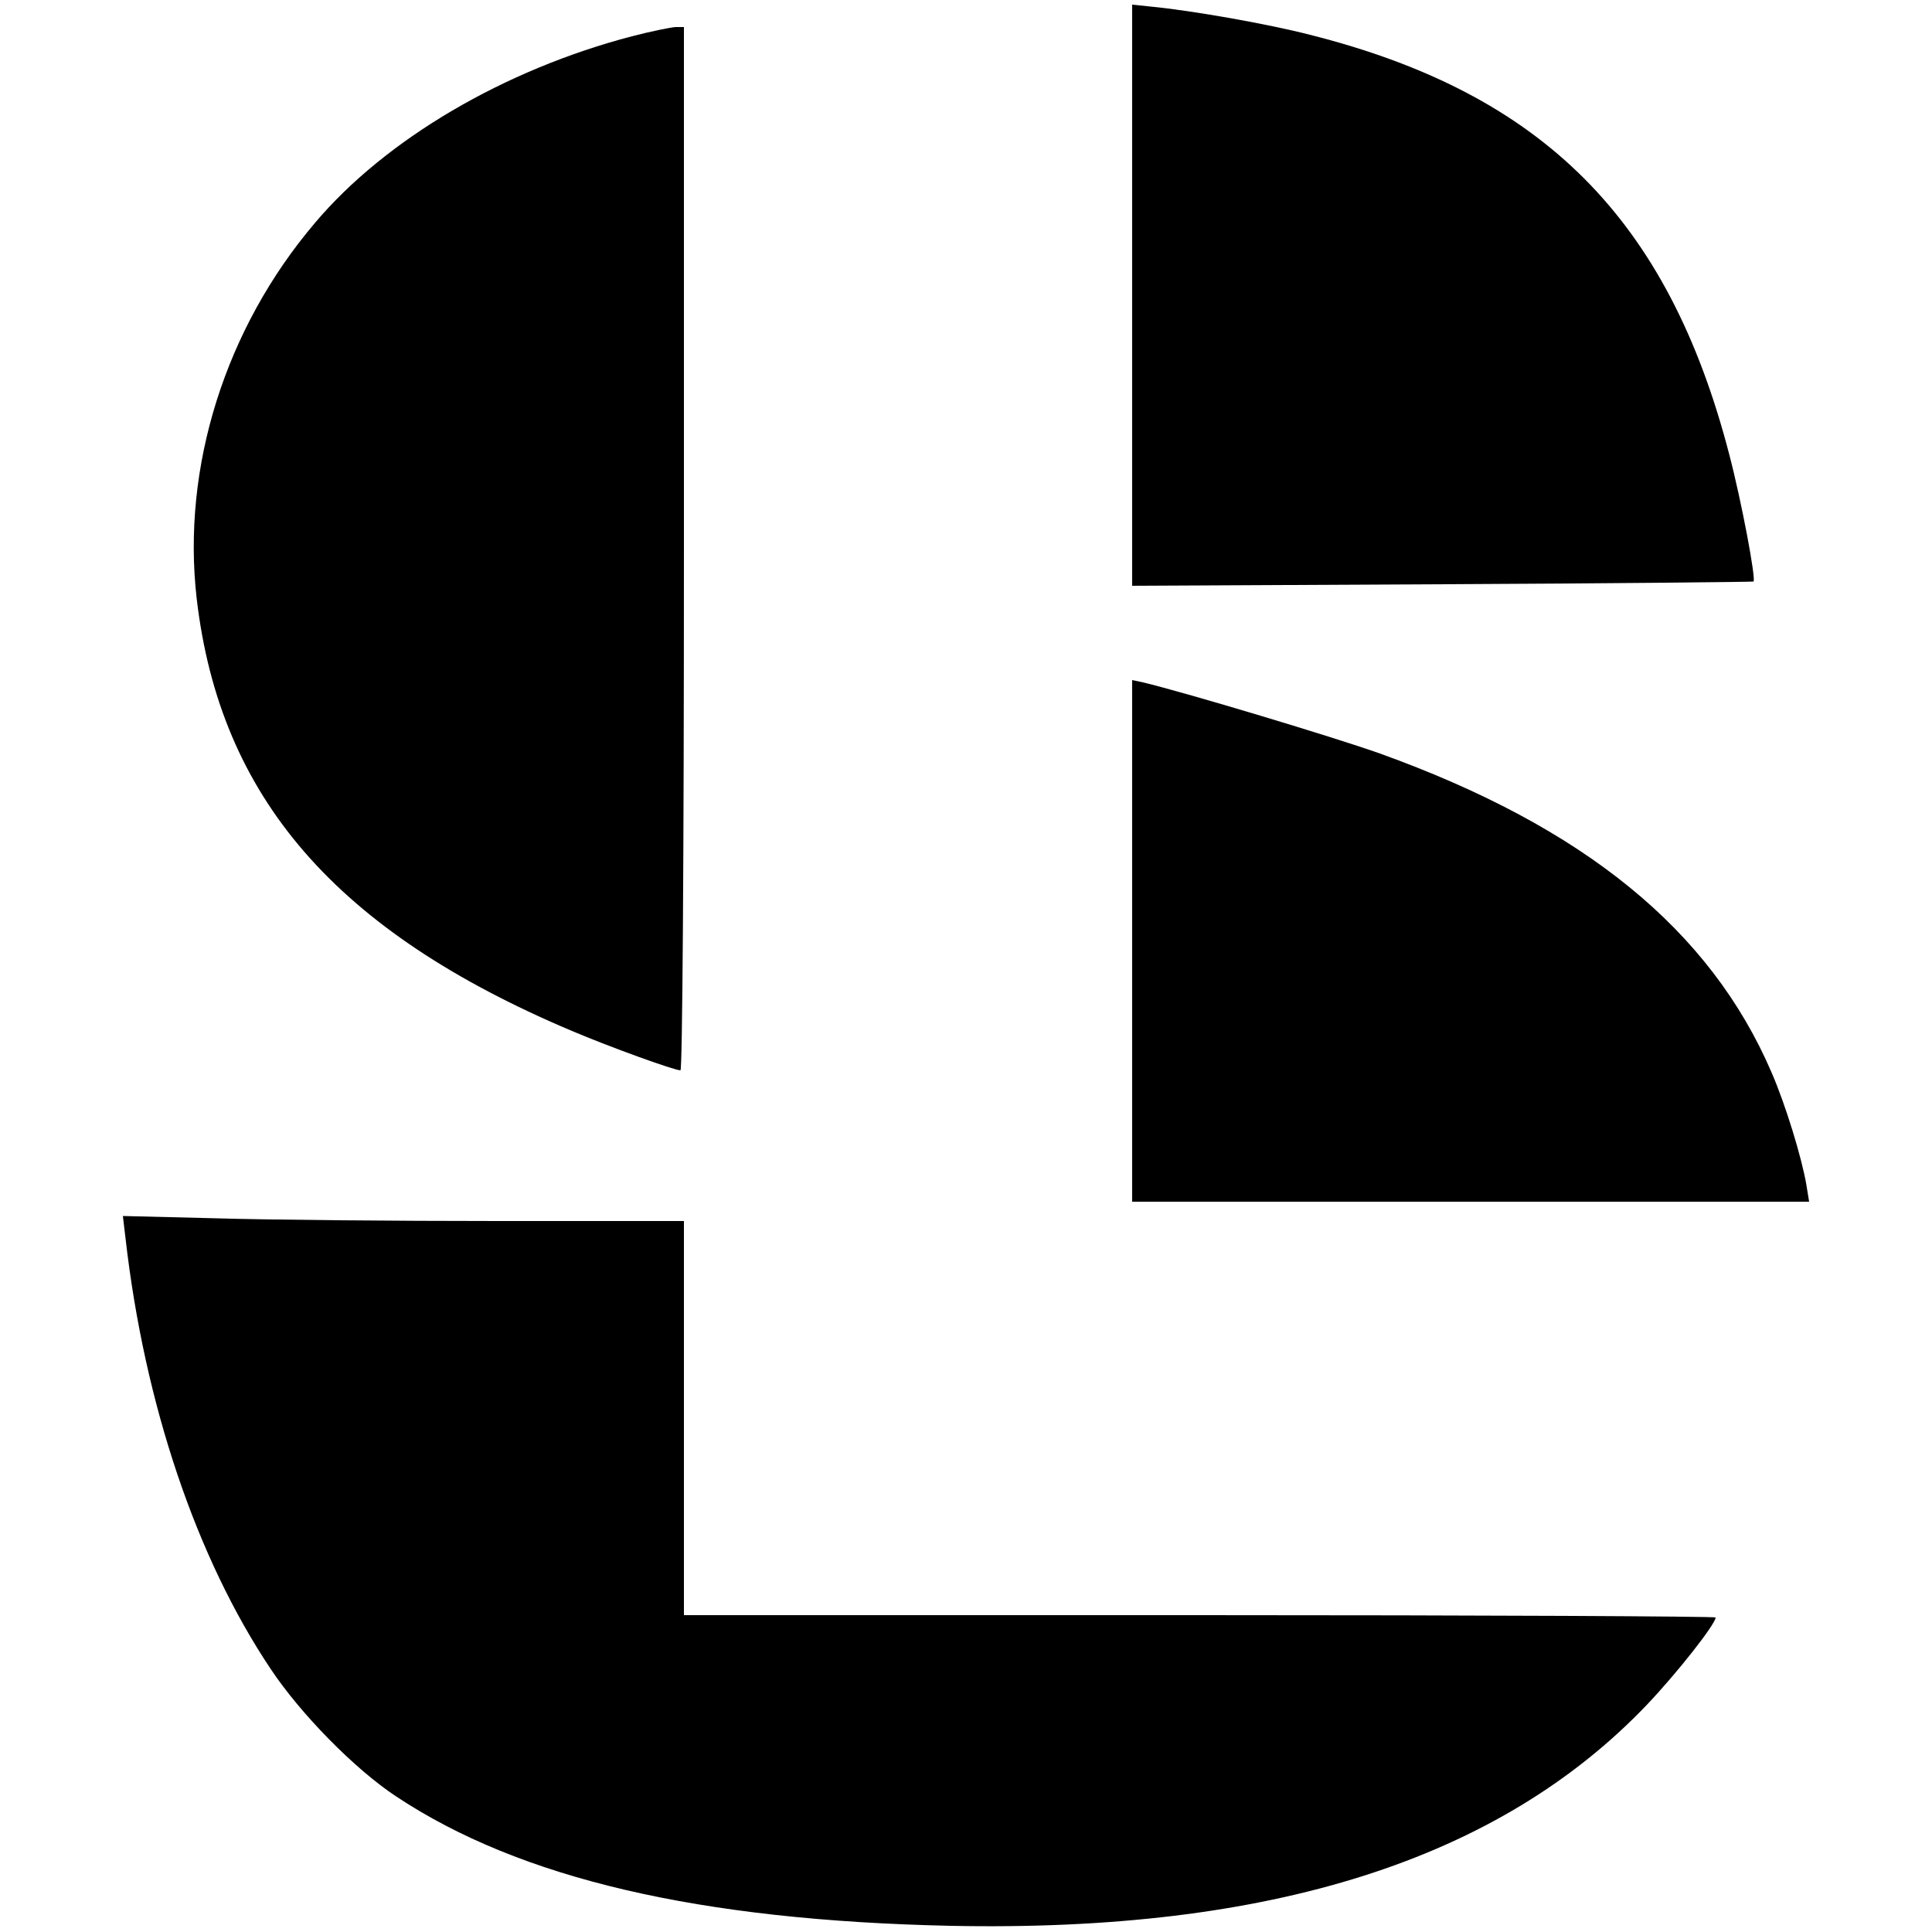
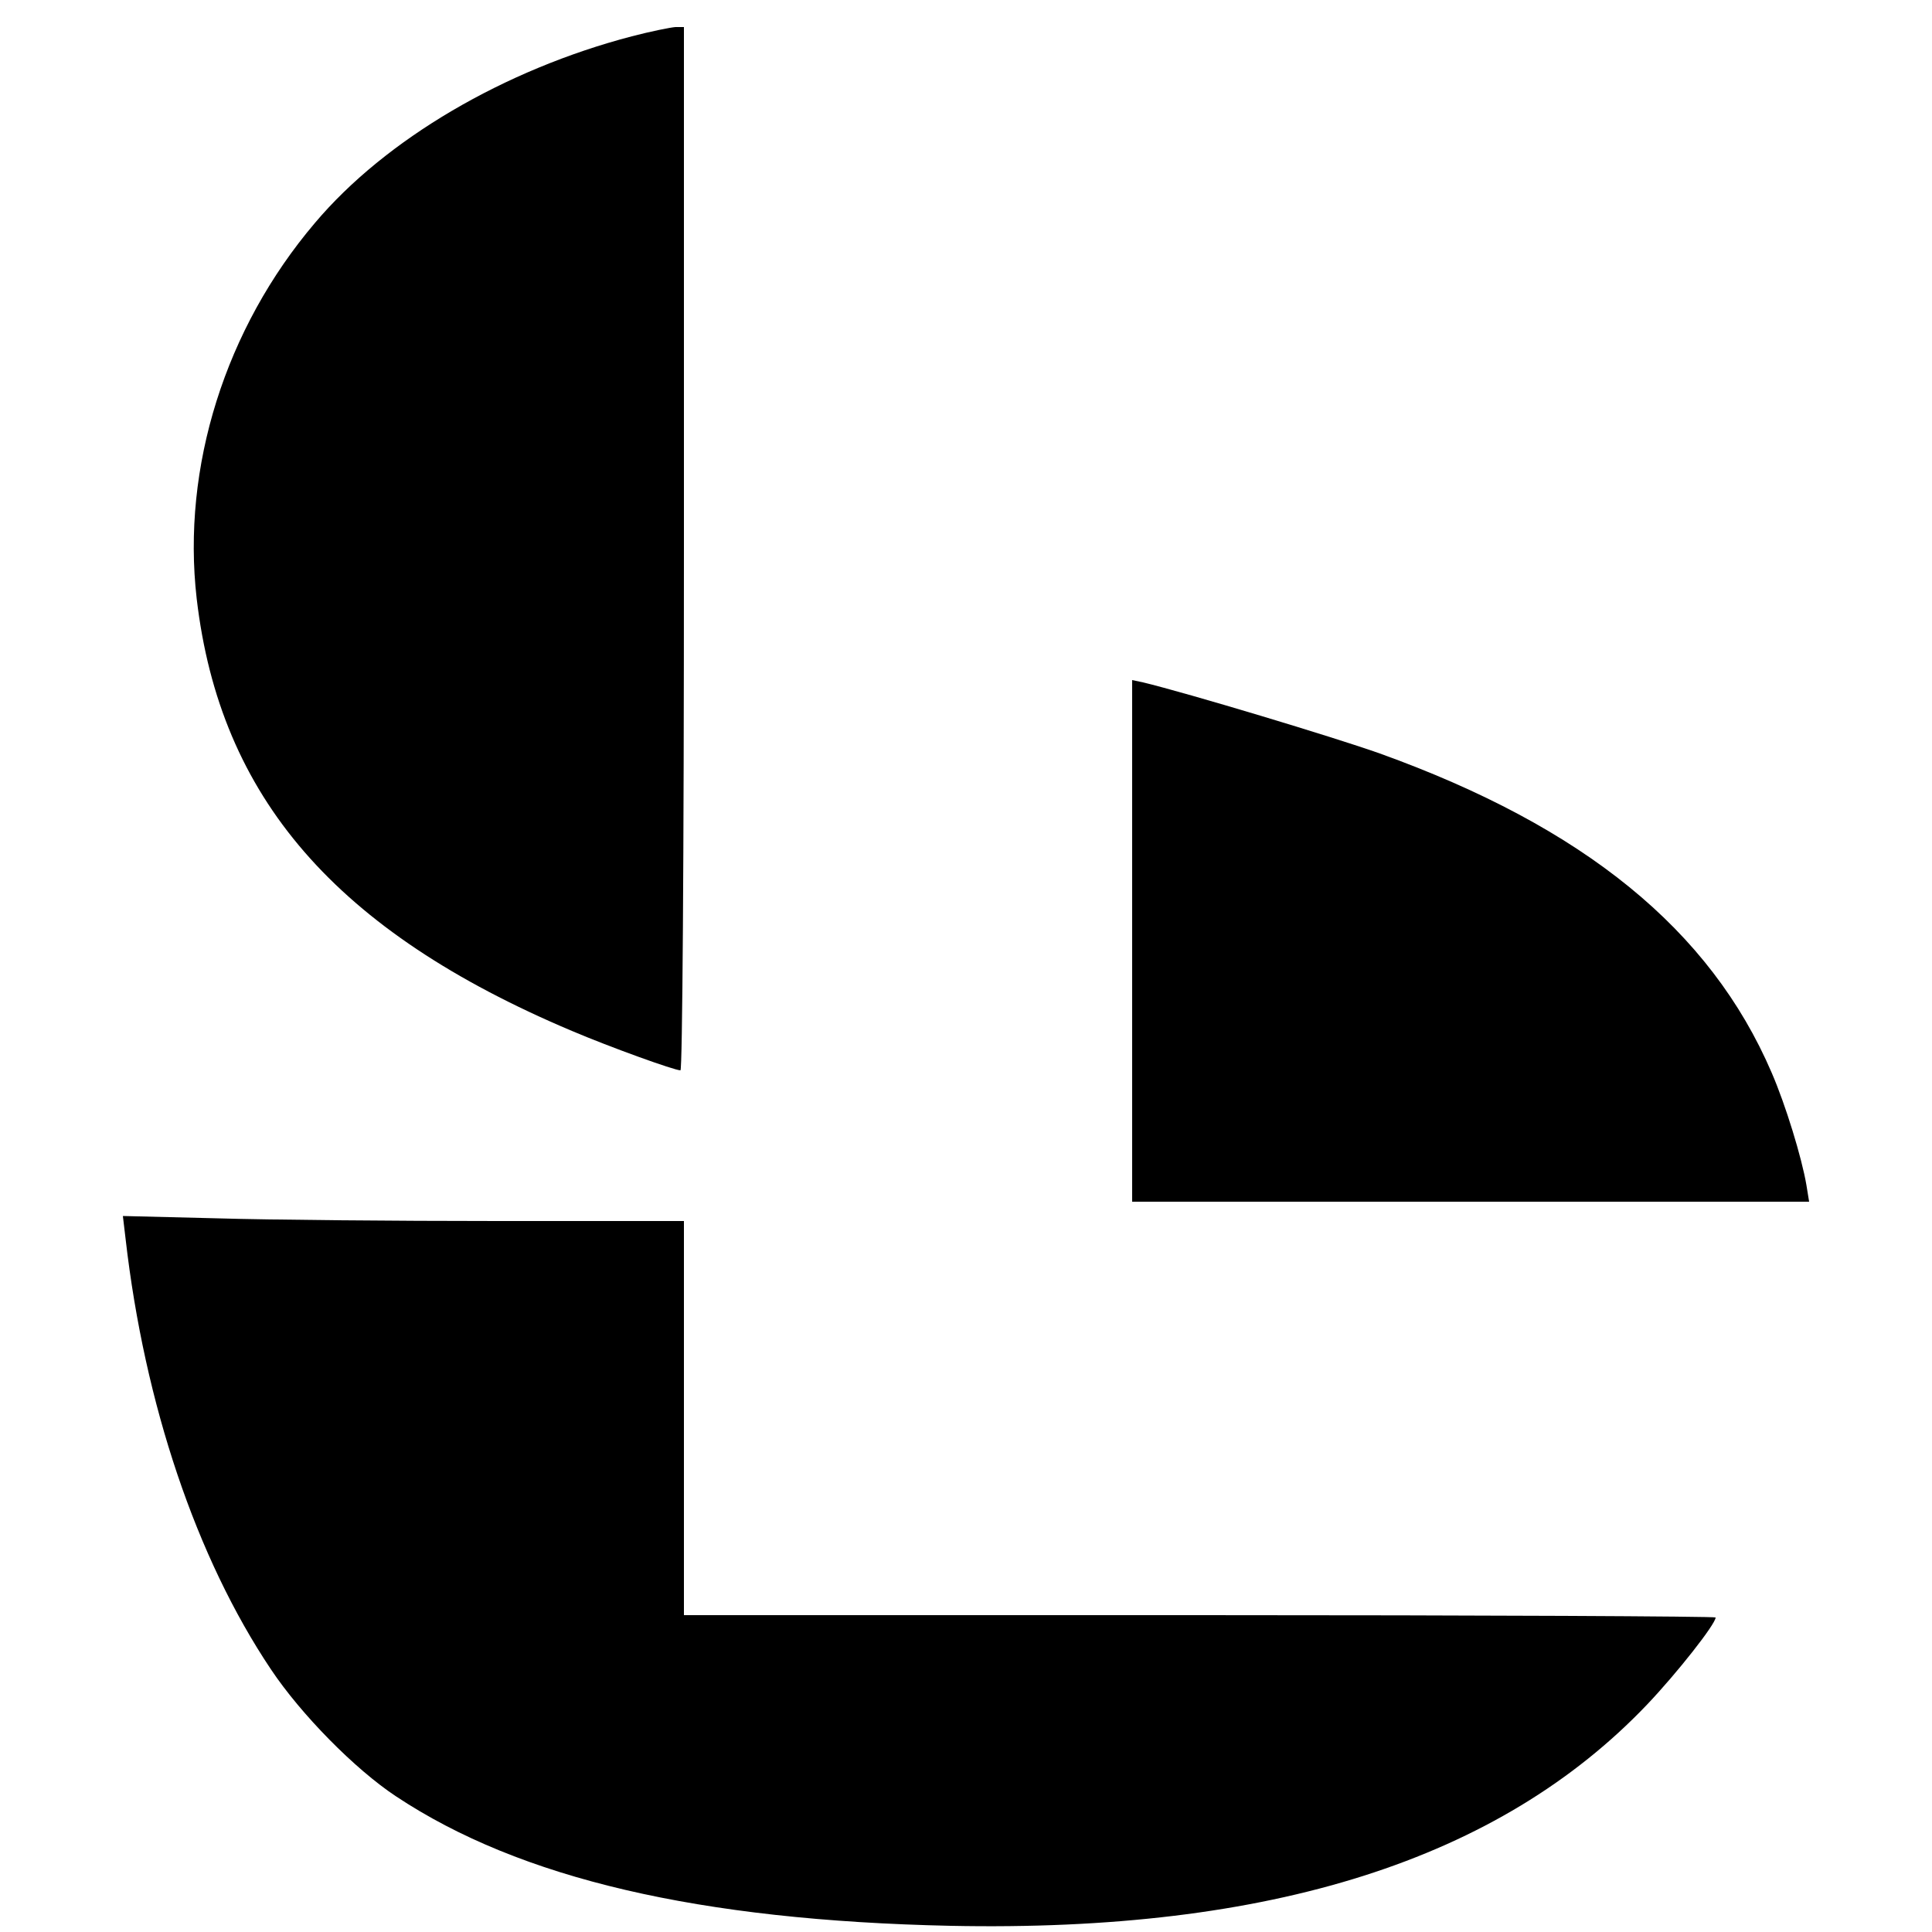
<svg xmlns="http://www.w3.org/2000/svg" version="1.0" width="500pt" height="500pt" viewBox="0 0 500 500" preserveAspectRatio="xMidYMid meet">
  <g transform="translate(0,500) scale(0.1,-0.1)" fill="#000000" stroke="none">
-     <path d="M2930 4236 l0 -752 803 4 c441 2 803 6 805 7 7 6 -31 208 -63 330 -158 608 -482 933 -1085 1085 -108 28 -307 63 -412 73 l-48 5 0 -752z" />
    <path d="M1635 4906 c-329 -86 -637 -266 -820 -483 -232 -273 -345 -632 -306 -972 60 -515 360 -861 971 -1119 99 -42 265 -102 281 -102 5 0 9 535 9 1350 l0 1350 -22 0 c-13 -1 -63 -11 -113 -24z" />
    <path d="M2930 2565 l0 -675 876 0 876 0 -7 43 c-12 71 -54 208 -90 291 -159 370 -486 636 -1014 826 -118 42 -500 157 -613 184 l-28 6 0 -675z" />
    <path d="M325 1794 c49 -428 183 -826 376 -1114 78 -117 218 -259 324 -329 321 -213 784 -321 1435 -335 829 -17 1420 171 1803 573 77 81 177 208 177 225 0 3 -601 6 -1335 6 l-1335 0 0 510 0 510 -483 0 c-266 0 -593 3 -726 7 l-243 6 7 -59z" />
  </g>
</svg>